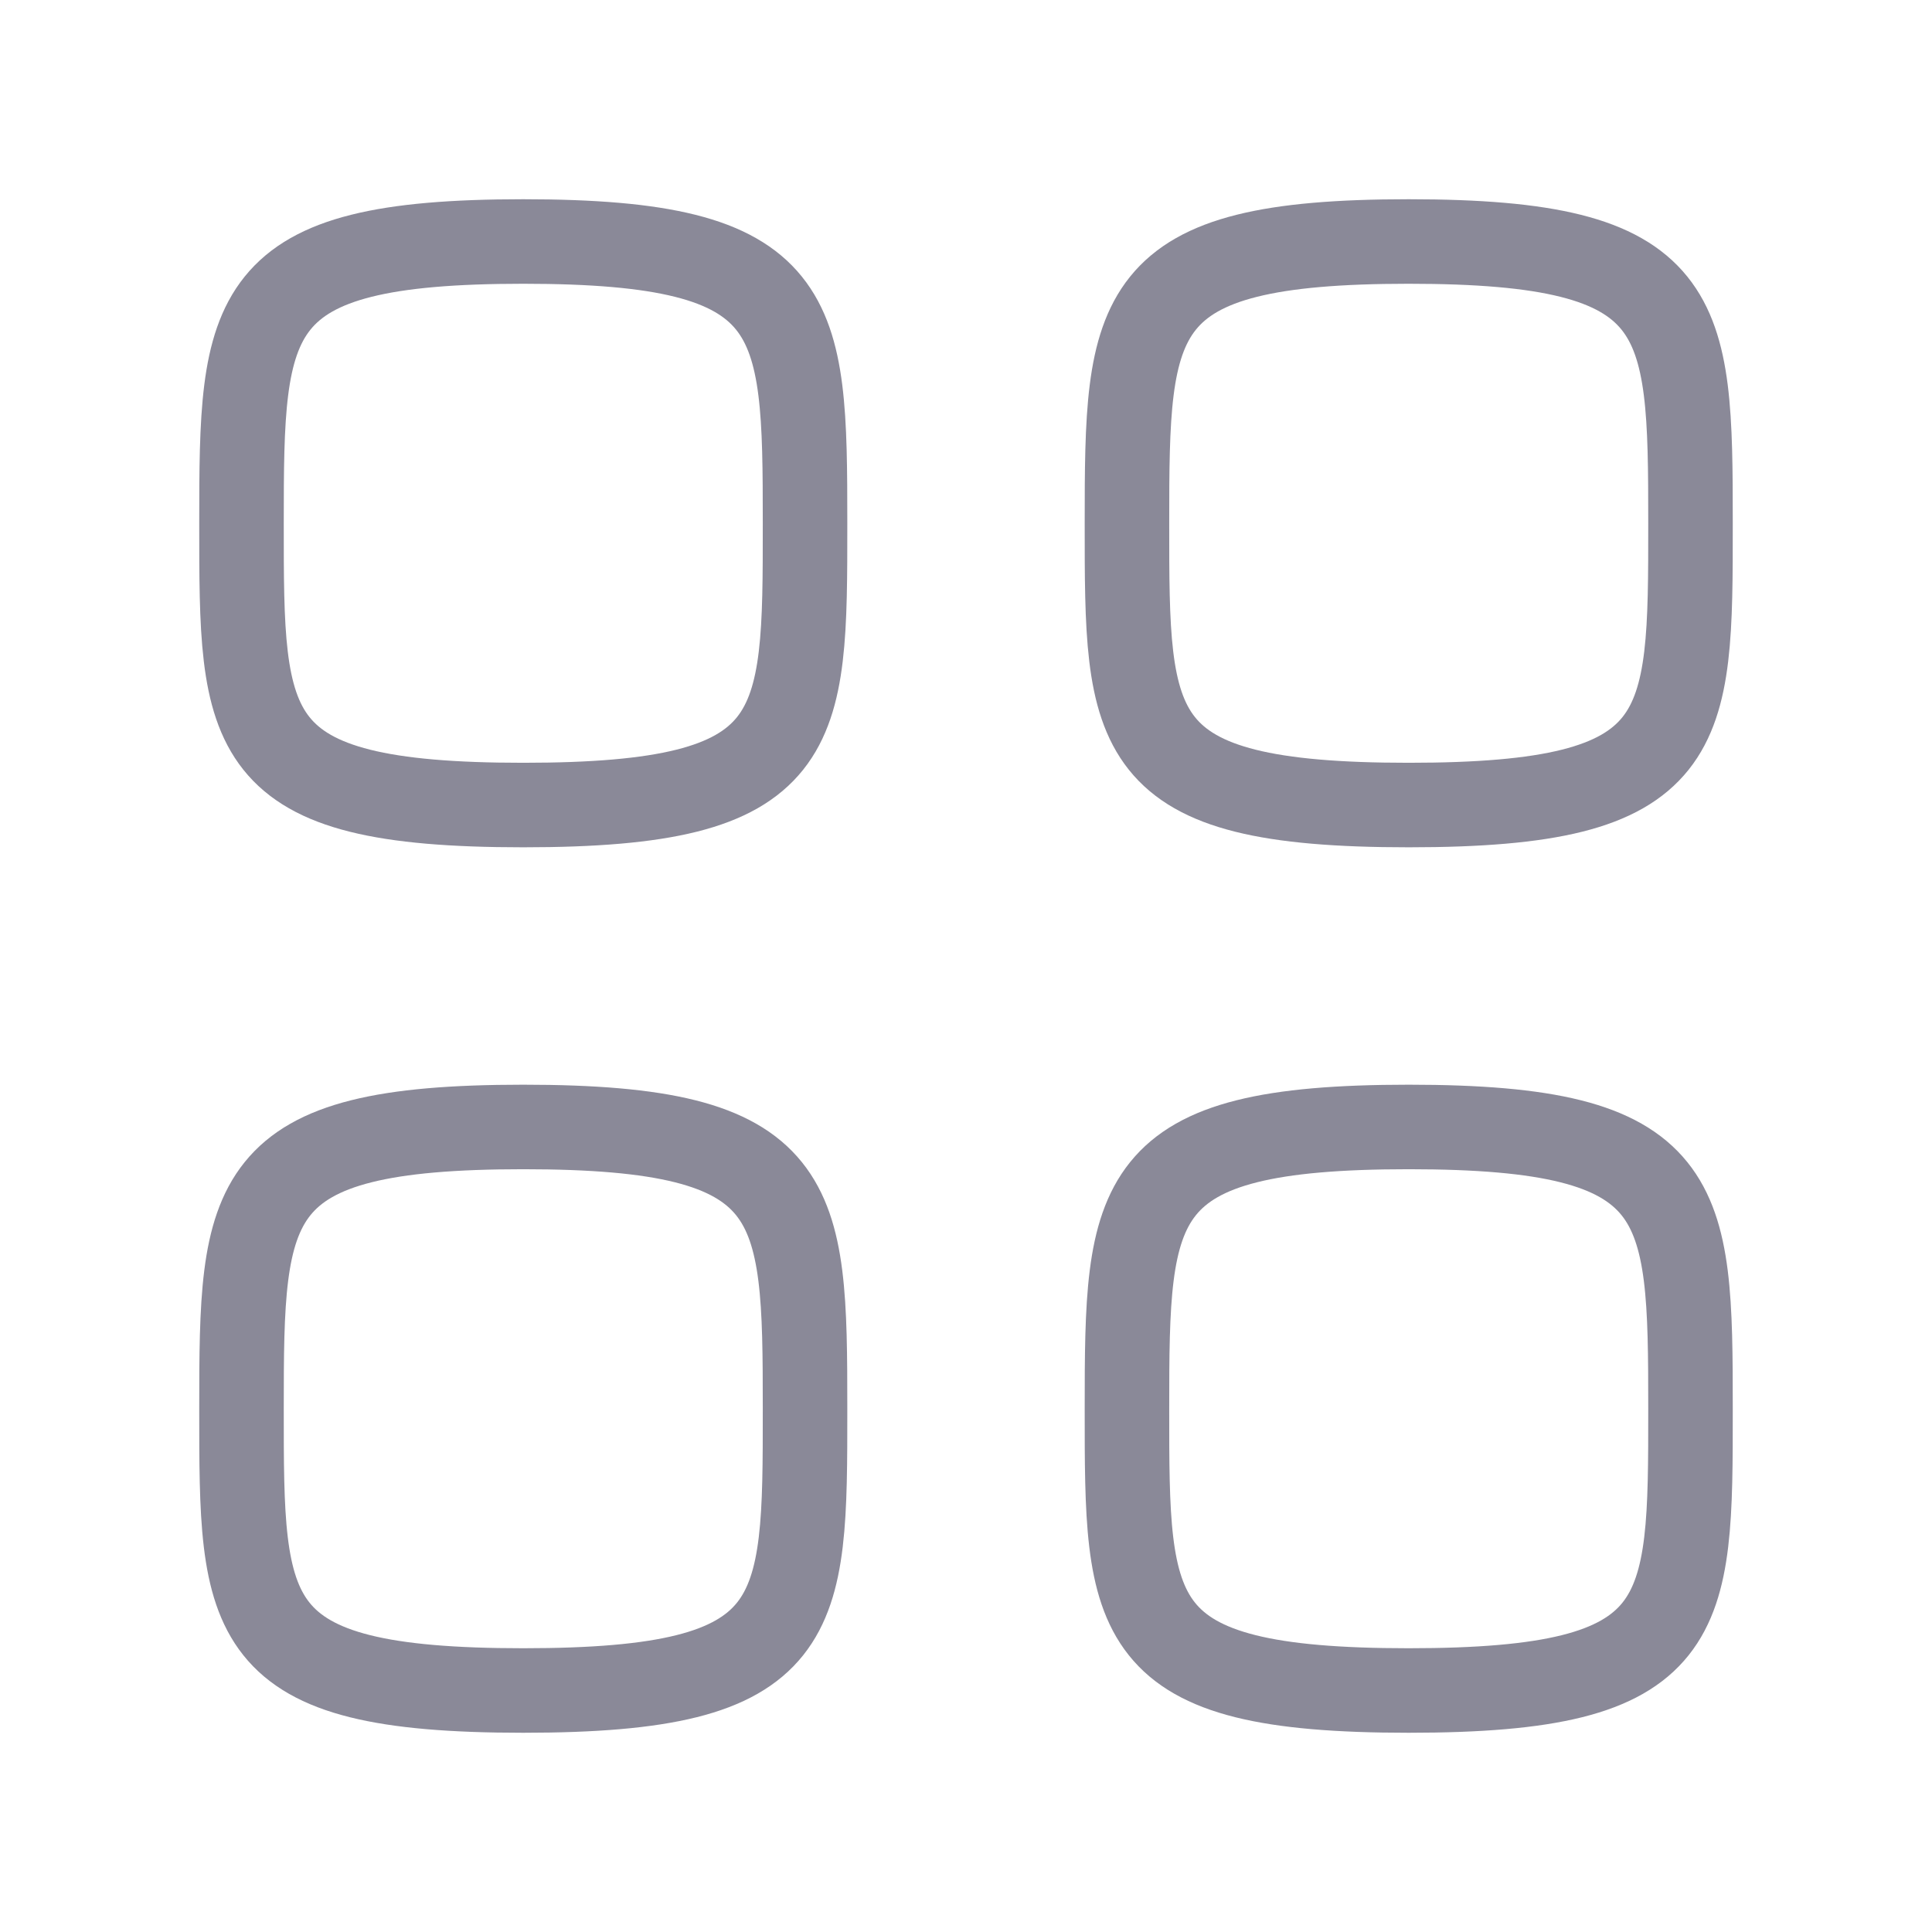
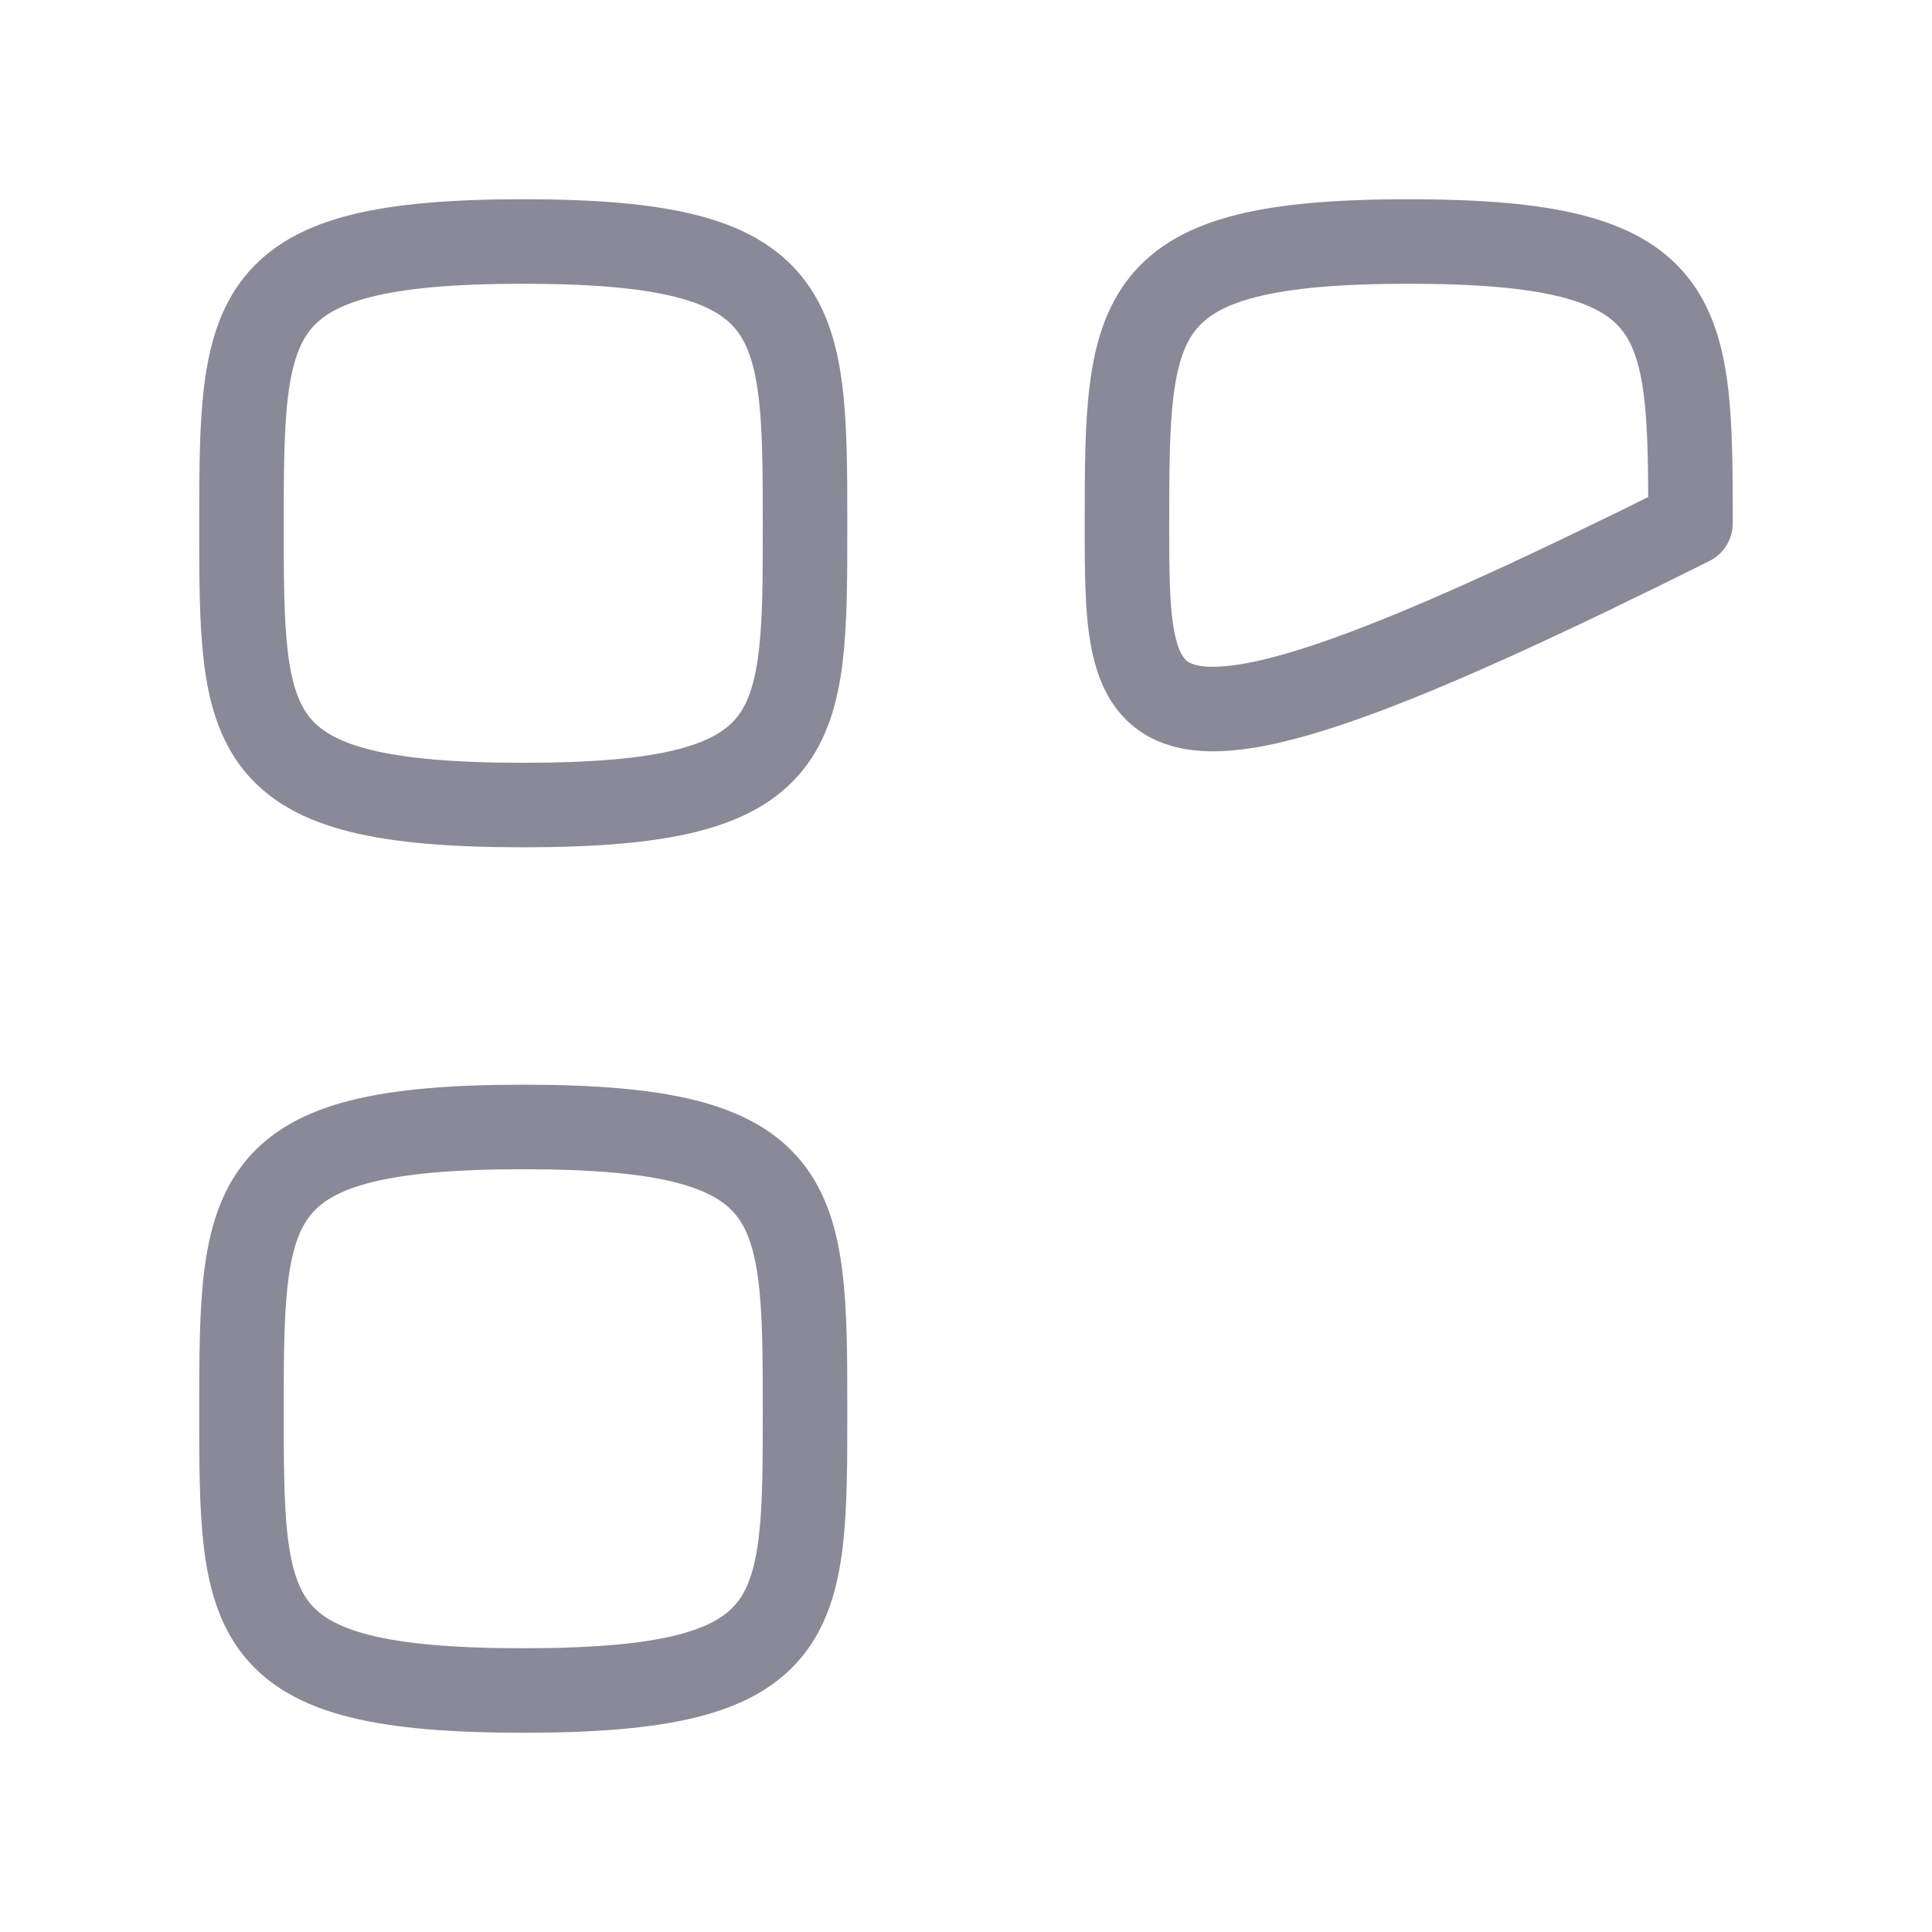
<svg xmlns="http://www.w3.org/2000/svg" width="16" height="16" viewBox="0 0 16 16" fill="none">
  <path fill-rule="evenodd" clip-rule="evenodd" d="M2 4.333C2 2.583 2.019 2 4.333 2C6.648 2 6.667 2.583 6.667 4.333C6.667 6.083 6.674 6.667 4.333 6.667C1.993 6.667 2 6.083 2 4.333Z" stroke="#8A8998" stroke-width="0.7" stroke-linecap="round" stroke-linejoin="round" />
-   <path fill-rule="evenodd" clip-rule="evenodd" d="M9.333 4.333C9.333 2.583 9.352 2 11.666 2C13.981 2 14 2.583 14 4.333C14 6.083 14.007 6.667 11.666 6.667C9.326 6.667 9.333 6.083 9.333 4.333Z" stroke="#8A8998" stroke-width="0.7" stroke-linecap="round" stroke-linejoin="round" />
+   <path fill-rule="evenodd" clip-rule="evenodd" d="M9.333 4.333C9.333 2.583 9.352 2 11.666 2C13.981 2 14 2.583 14 4.333C9.326 6.667 9.333 6.083 9.333 4.333Z" stroke="#8A8998" stroke-width="0.7" stroke-linecap="round" stroke-linejoin="round" />
  <path fill-rule="evenodd" clip-rule="evenodd" d="M2 11.667C2 9.917 2.019 9.333 4.333 9.333C6.648 9.333 6.667 9.917 6.667 11.667C6.667 13.417 6.674 14 4.333 14C1.993 14 2 13.417 2 11.667Z" stroke="#8A8998" stroke-width="0.7" stroke-linecap="round" stroke-linejoin="round" />
-   <path fill-rule="evenodd" clip-rule="evenodd" d="M9.333 11.667C9.333 9.917 9.352 9.333 11.666 9.333C13.981 9.333 14 9.917 14 11.667C14 13.417 14.007 14 11.666 14C9.326 14 9.333 13.417 9.333 11.667Z" stroke="#8A8998" stroke-width="0.7" stroke-linecap="round" stroke-linejoin="round" />
</svg>